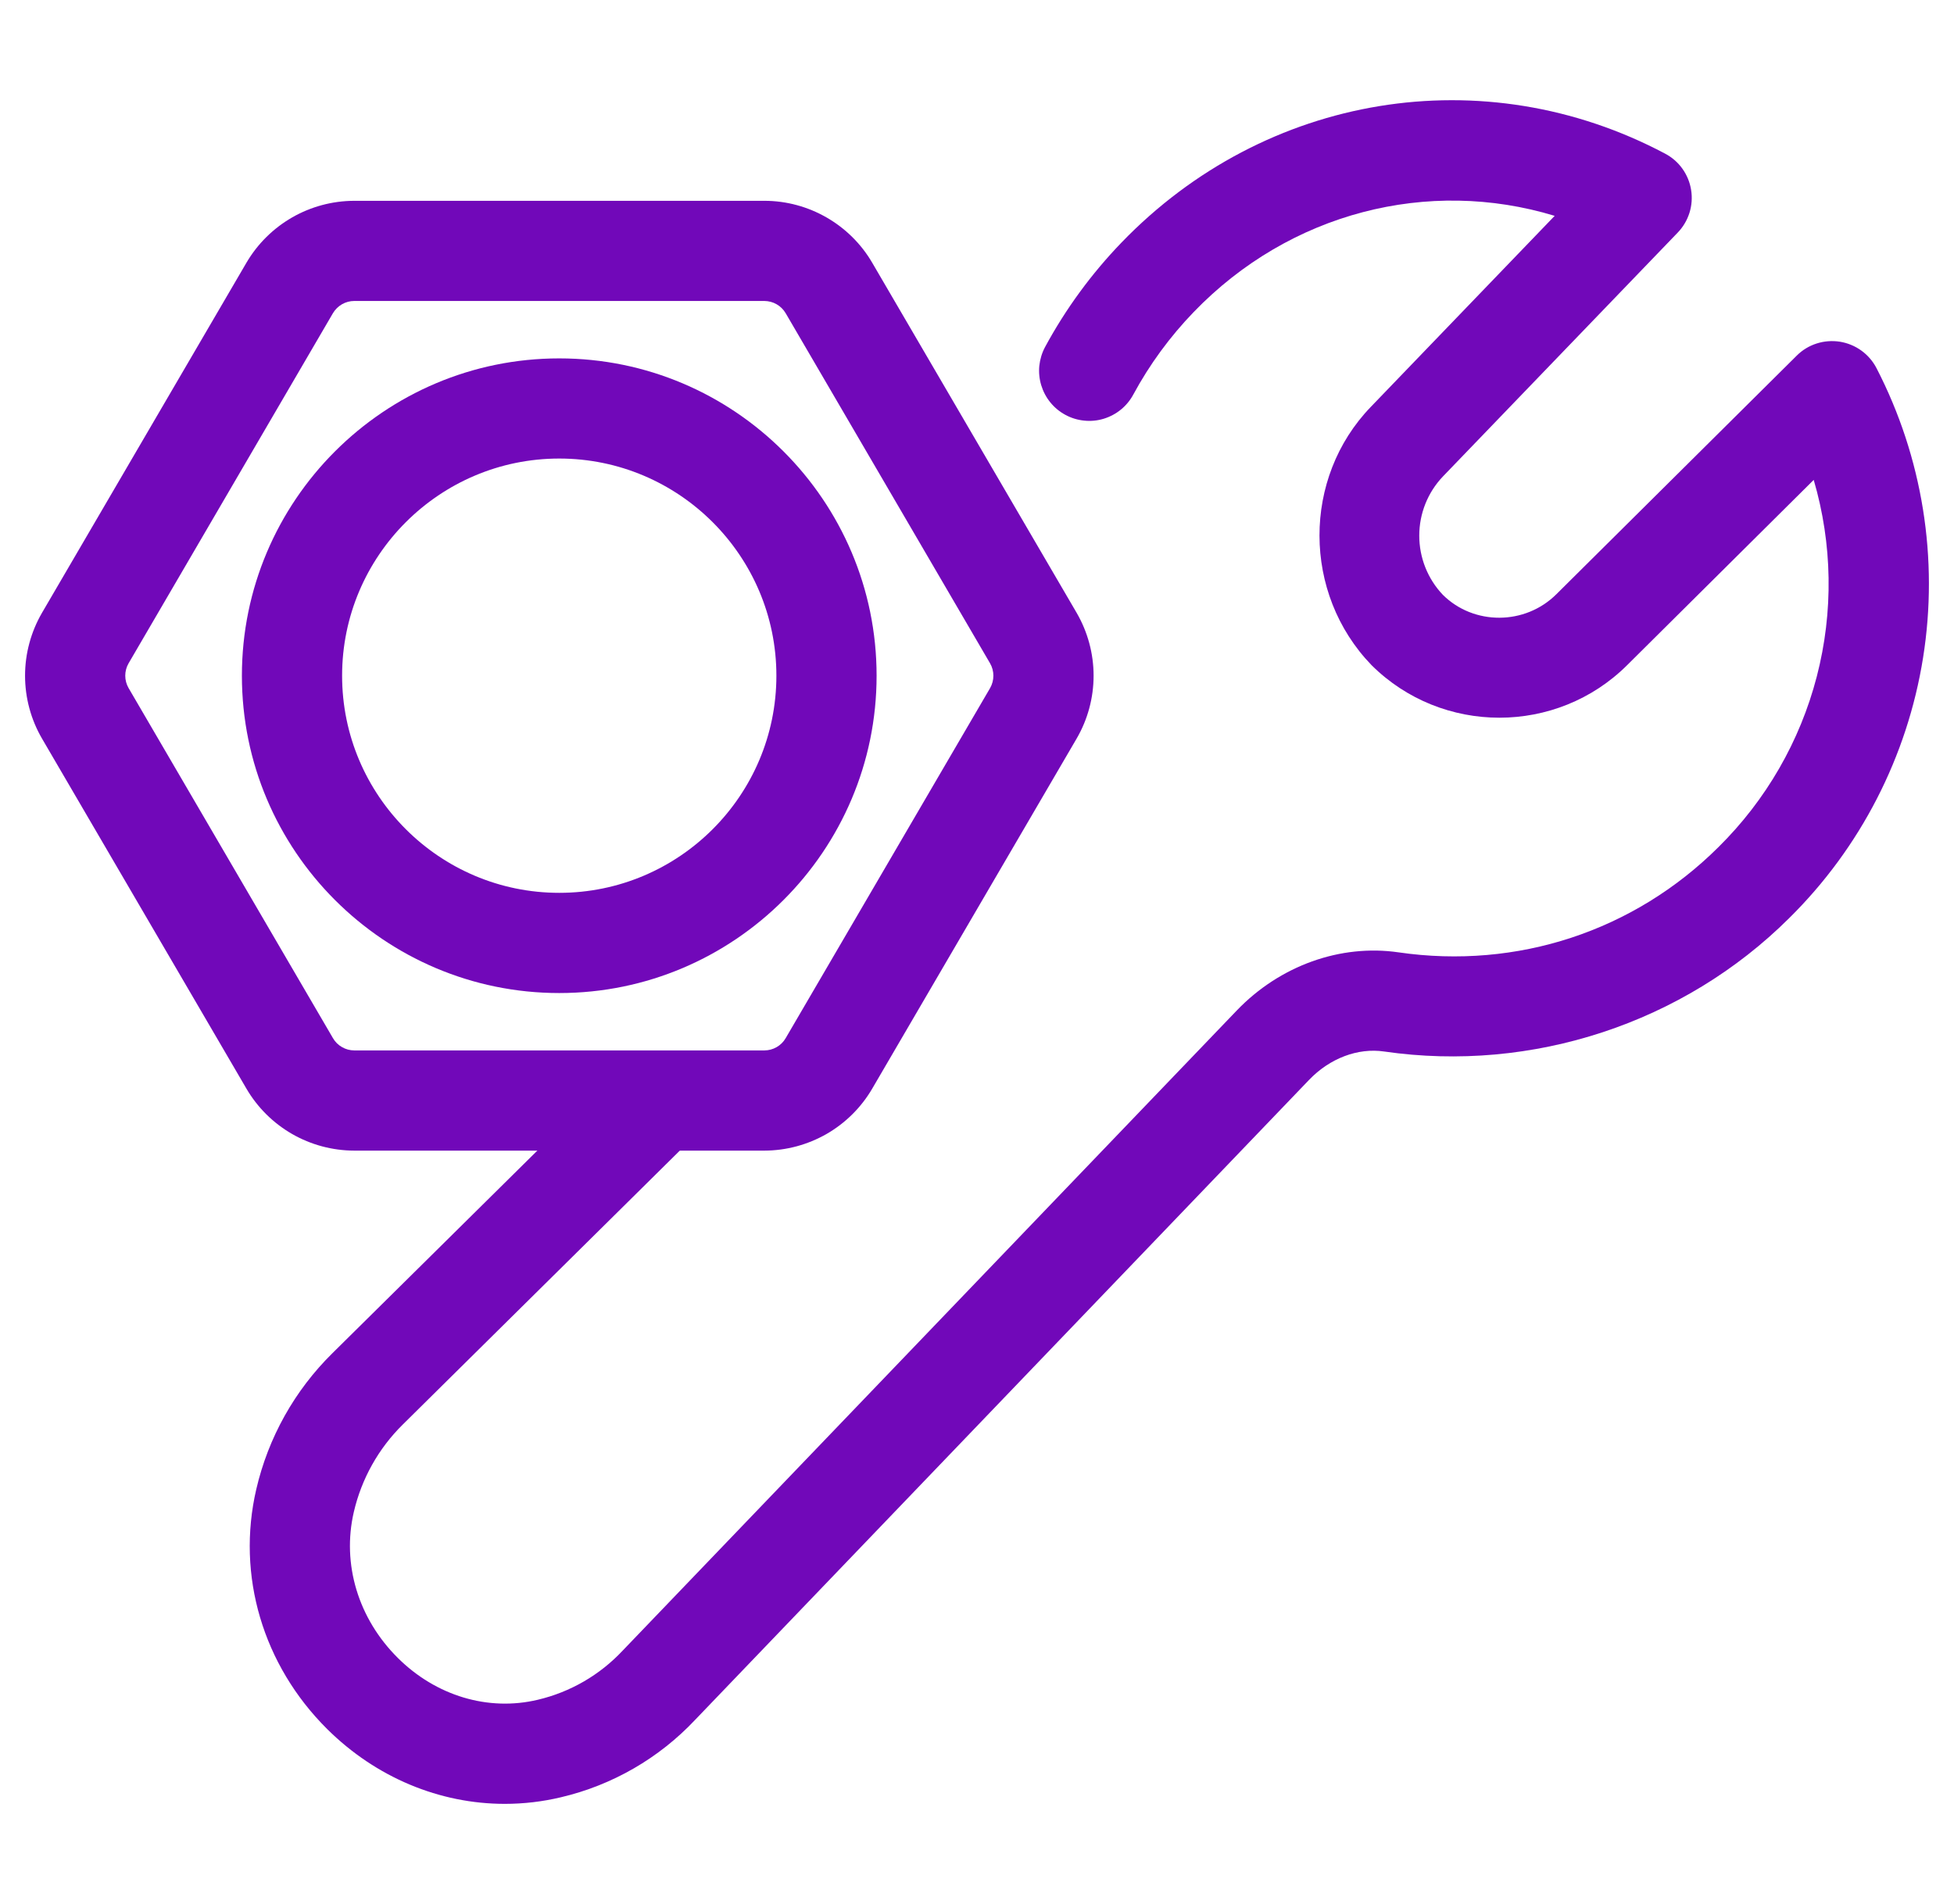
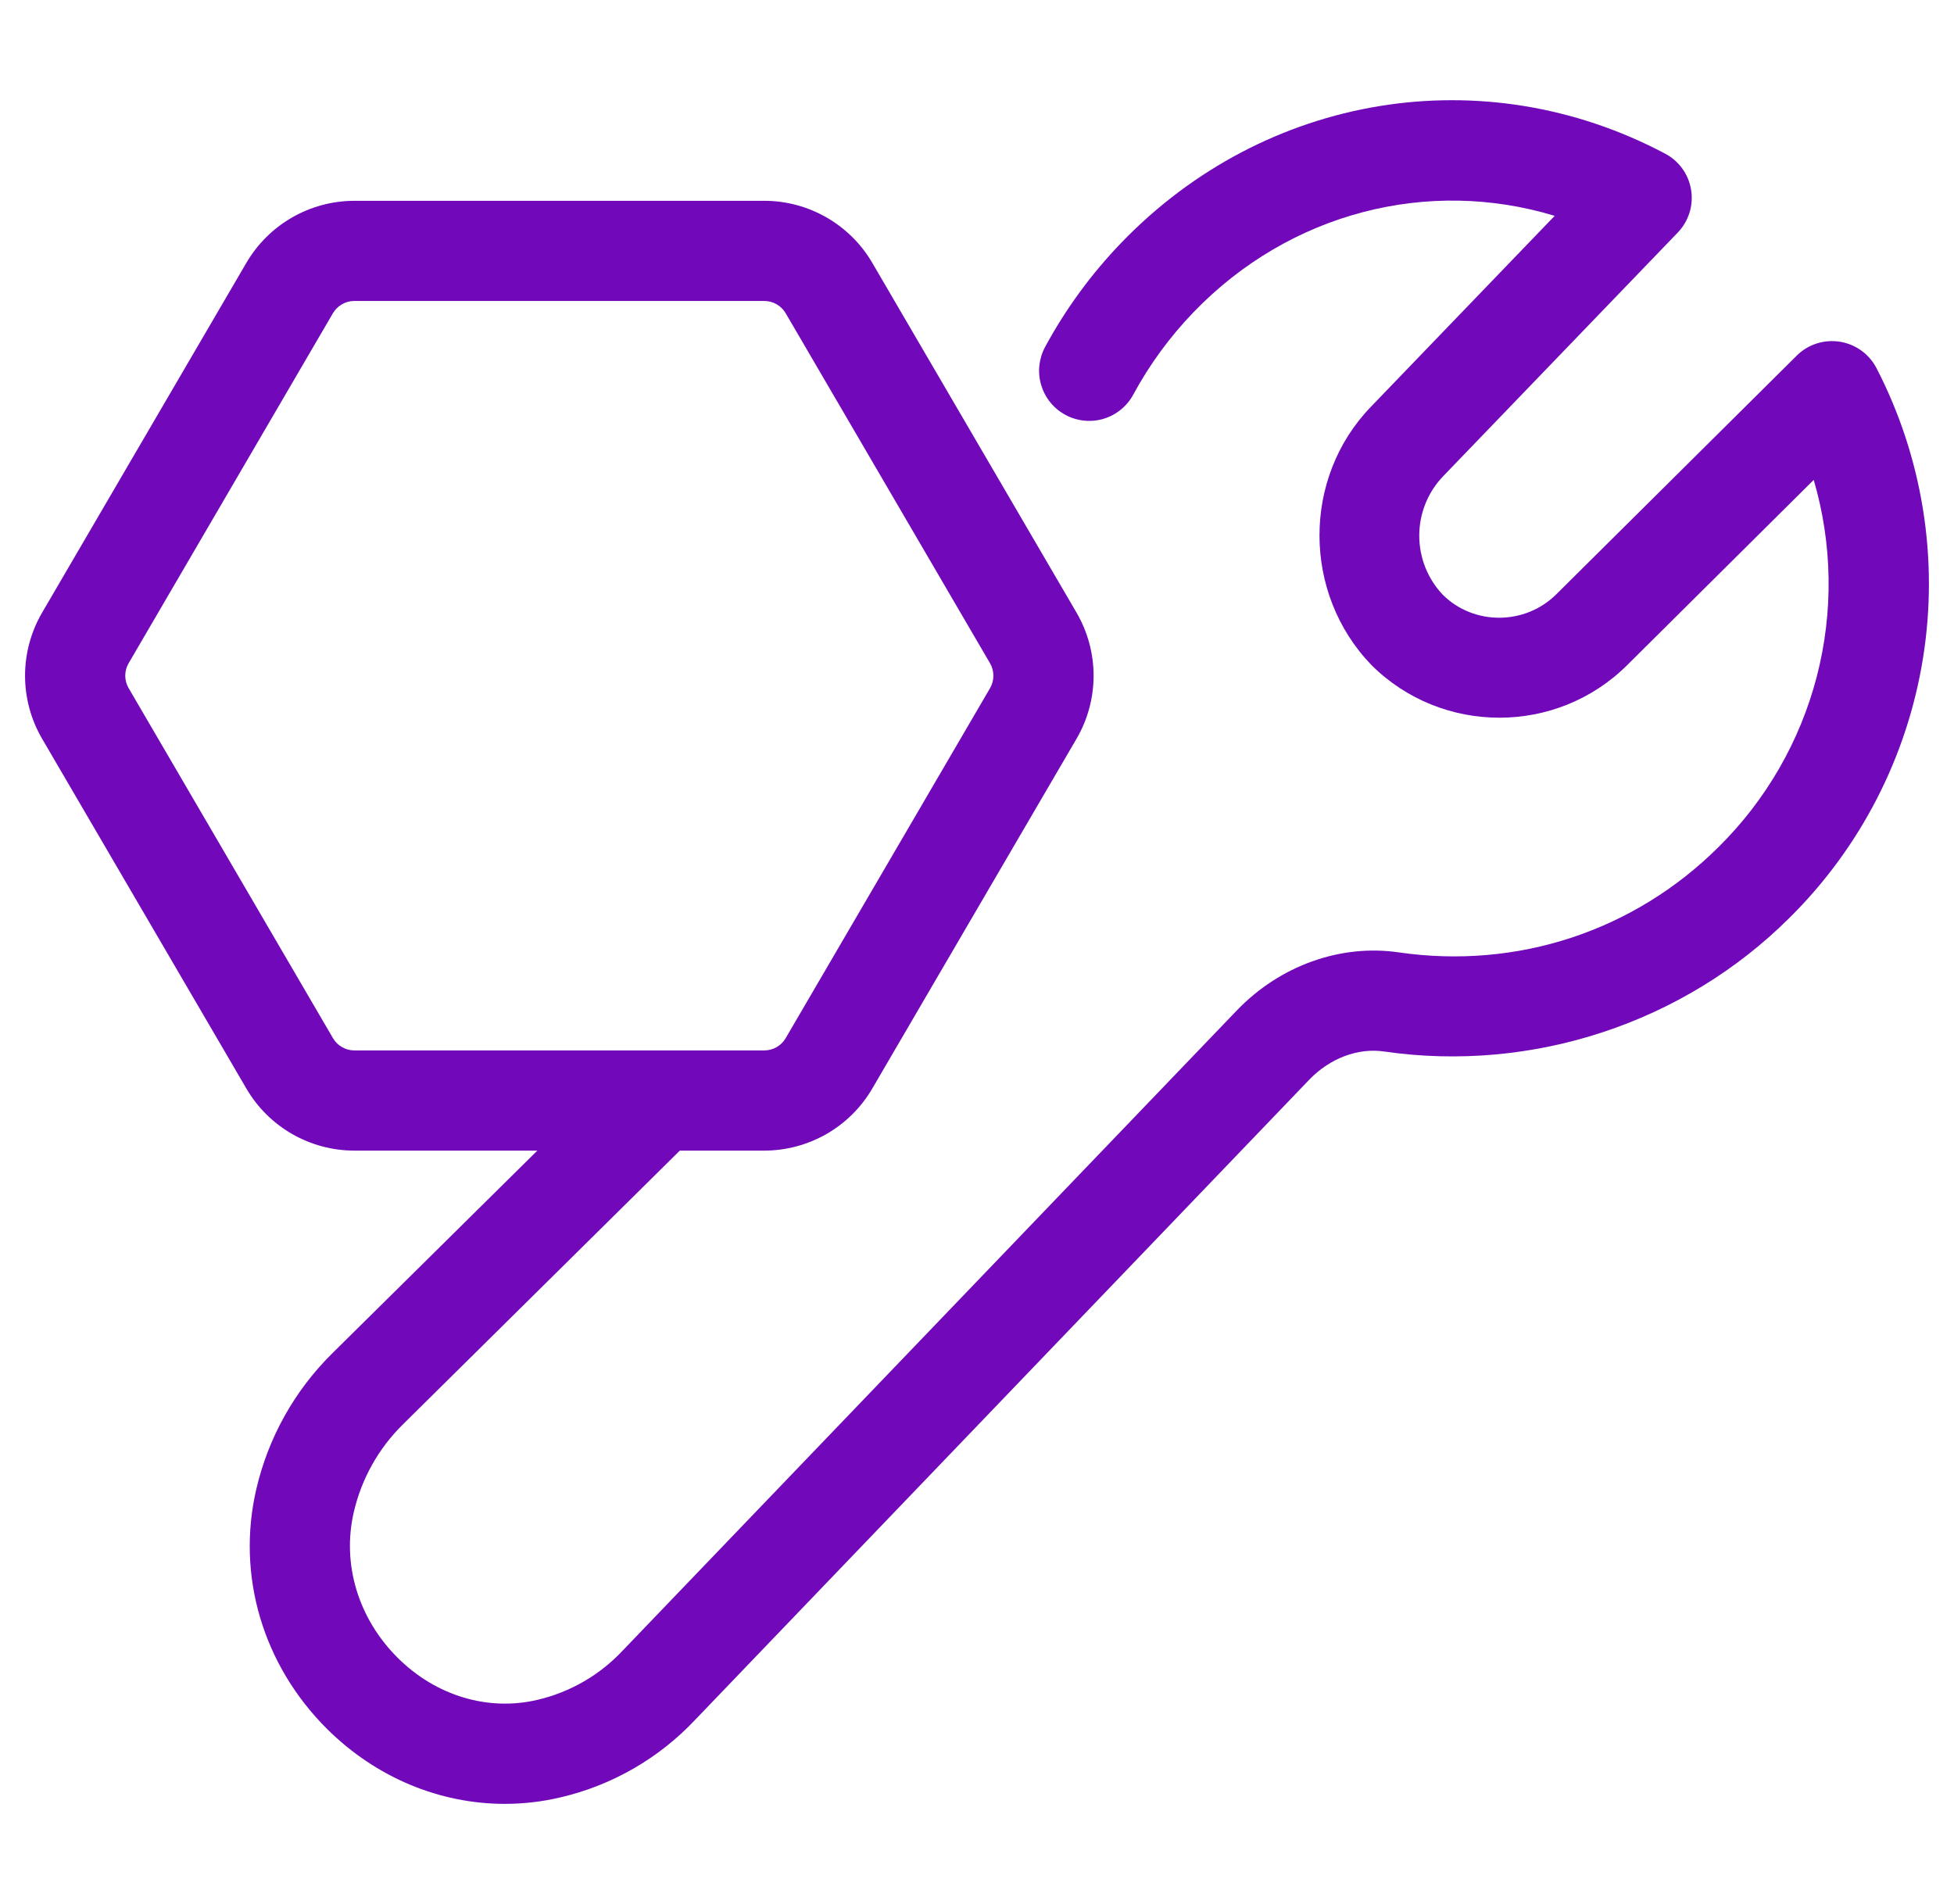
<svg xmlns="http://www.w3.org/2000/svg" width="39" height="38" viewBox="0 0 39 38" fill="none">
  <g clip-path="url(#clip0_3023_5951)">
    <path d="M10.075 36.003C8.777 36.003 7.507 35.479 6.53 34.51C5.245 33.232 4.716 31.443 5.115 29.724C5.354 28.693 5.88 27.752 6.634 27.009L12.151 21.555C12.34 21.368 12.595 21.264 12.86 21.266C13.125 21.267 13.379 21.374 13.565 21.562C13.752 21.751 13.856 22.006 13.854 22.271C13.853 22.536 13.746 22.79 13.557 22.976L8.038 28.433C7.554 28.91 7.216 29.515 7.062 30.177C6.821 31.215 7.149 32.305 7.94 33.09C8.703 33.849 9.747 34.161 10.735 33.925C11.383 33.772 11.972 33.431 12.427 32.945L24.685 20.168C25.544 19.273 26.754 18.839 27.915 19.008C30.283 19.352 32.612 18.585 34.299 16.907C35.248 15.97 35.926 14.795 36.261 13.504C36.596 12.214 36.575 10.857 36.2 9.578L32.477 13.275C31.07 14.675 28.781 14.674 27.374 13.275C25.992 11.843 25.992 9.538 27.36 8.121L31.03 4.308C28.508 3.541 25.744 4.239 23.826 6.227C23.351 6.719 22.945 7.273 22.62 7.874C22.558 7.989 22.474 8.092 22.372 8.175C22.27 8.258 22.153 8.32 22.028 8.358C21.902 8.396 21.77 8.409 21.639 8.395C21.509 8.382 21.382 8.344 21.266 8.281C21.15 8.219 21.048 8.135 20.965 8.033C20.882 7.932 20.82 7.814 20.782 7.689C20.744 7.563 20.731 7.431 20.744 7.3C20.758 7.17 20.796 7.043 20.858 6.927C21.27 6.165 21.784 5.463 22.385 4.84C25.258 1.863 29.617 1.149 33.233 3.066C33.37 3.138 33.489 3.241 33.579 3.367C33.669 3.493 33.729 3.638 33.753 3.791C33.778 3.944 33.766 4.101 33.72 4.248C33.673 4.396 33.593 4.531 33.486 4.642L28.799 9.51C28.496 9.828 28.327 10.251 28.327 10.691C28.327 11.13 28.495 11.553 28.798 11.872C29.414 12.483 30.438 12.485 31.067 11.857L35.861 7.098C35.972 6.987 36.108 6.904 36.258 6.856C36.408 6.808 36.567 6.796 36.722 6.82C36.877 6.845 37.025 6.906 37.152 6.998C37.279 7.09 37.383 7.211 37.455 7.351C38.372 9.128 38.697 11.151 38.383 13.125C38.069 15.099 37.132 16.922 35.709 18.326C33.603 20.421 30.582 21.415 27.628 20.987C27.1 20.909 26.541 21.123 26.128 21.553L13.876 34.324C13.154 35.092 12.222 35.63 11.197 35.871C10.829 35.959 10.453 36.003 10.075 36.003Z" fill="#7108B9" />
    <path d="M15.257 22.965H7.07C6.635 22.964 6.208 22.85 5.83 22.633C5.453 22.416 5.139 22.105 4.919 21.729L0.839 14.742C0.617 14.361 0.5 13.928 0.5 13.486C0.5 13.045 0.617 12.612 0.839 12.23L4.919 5.243C5.139 4.868 5.453 4.557 5.83 4.34C6.208 4.123 6.635 4.009 7.07 4.008H15.257C16.139 4.008 16.963 4.481 17.408 5.243L21.488 12.23C21.71 12.612 21.827 13.045 21.827 13.486C21.827 13.928 21.71 14.361 21.488 14.742L17.408 21.729C17.188 22.105 16.874 22.416 16.497 22.633C16.119 22.849 15.692 22.964 15.257 22.965ZM7.07 6.007C6.984 6.007 6.9 6.03 6.825 6.073C6.751 6.116 6.689 6.177 6.645 6.251L2.567 13.238C2.523 13.313 2.5 13.399 2.5 13.486C2.5 13.573 2.523 13.658 2.567 13.734L6.646 20.721C6.689 20.795 6.751 20.857 6.826 20.899C6.9 20.942 6.984 20.965 7.07 20.965H15.257C15.431 20.965 15.594 20.871 15.681 20.721L19.761 13.734C19.804 13.659 19.827 13.573 19.827 13.486C19.827 13.399 19.804 13.313 19.76 13.238L15.681 6.251C15.637 6.177 15.575 6.115 15.501 6.073C15.427 6.03 15.342 6.008 15.257 6.007H7.07Z" fill="#7108B9" />
-     <path d="M11.162 19.82C7.669 19.82 4.828 16.979 4.828 13.486C4.828 9.994 7.669 7.153 11.162 7.153C14.655 7.153 17.496 9.994 17.496 13.486C17.496 16.979 14.654 19.82 11.162 19.82ZM11.162 9.152C8.772 9.152 6.828 11.097 6.828 13.486C6.828 15.876 8.772 17.82 11.162 17.82C13.552 17.82 15.496 15.876 15.496 13.486C15.496 11.097 13.552 9.152 11.162 9.152Z" fill="#7108B9" />
  </g>
  <defs>
    <clipPath id="clip0_3023_5951">
      <rect width="38" height="38" fill="white" transform="translate(0.5)" />
    </clipPath>
  </defs>
</svg>